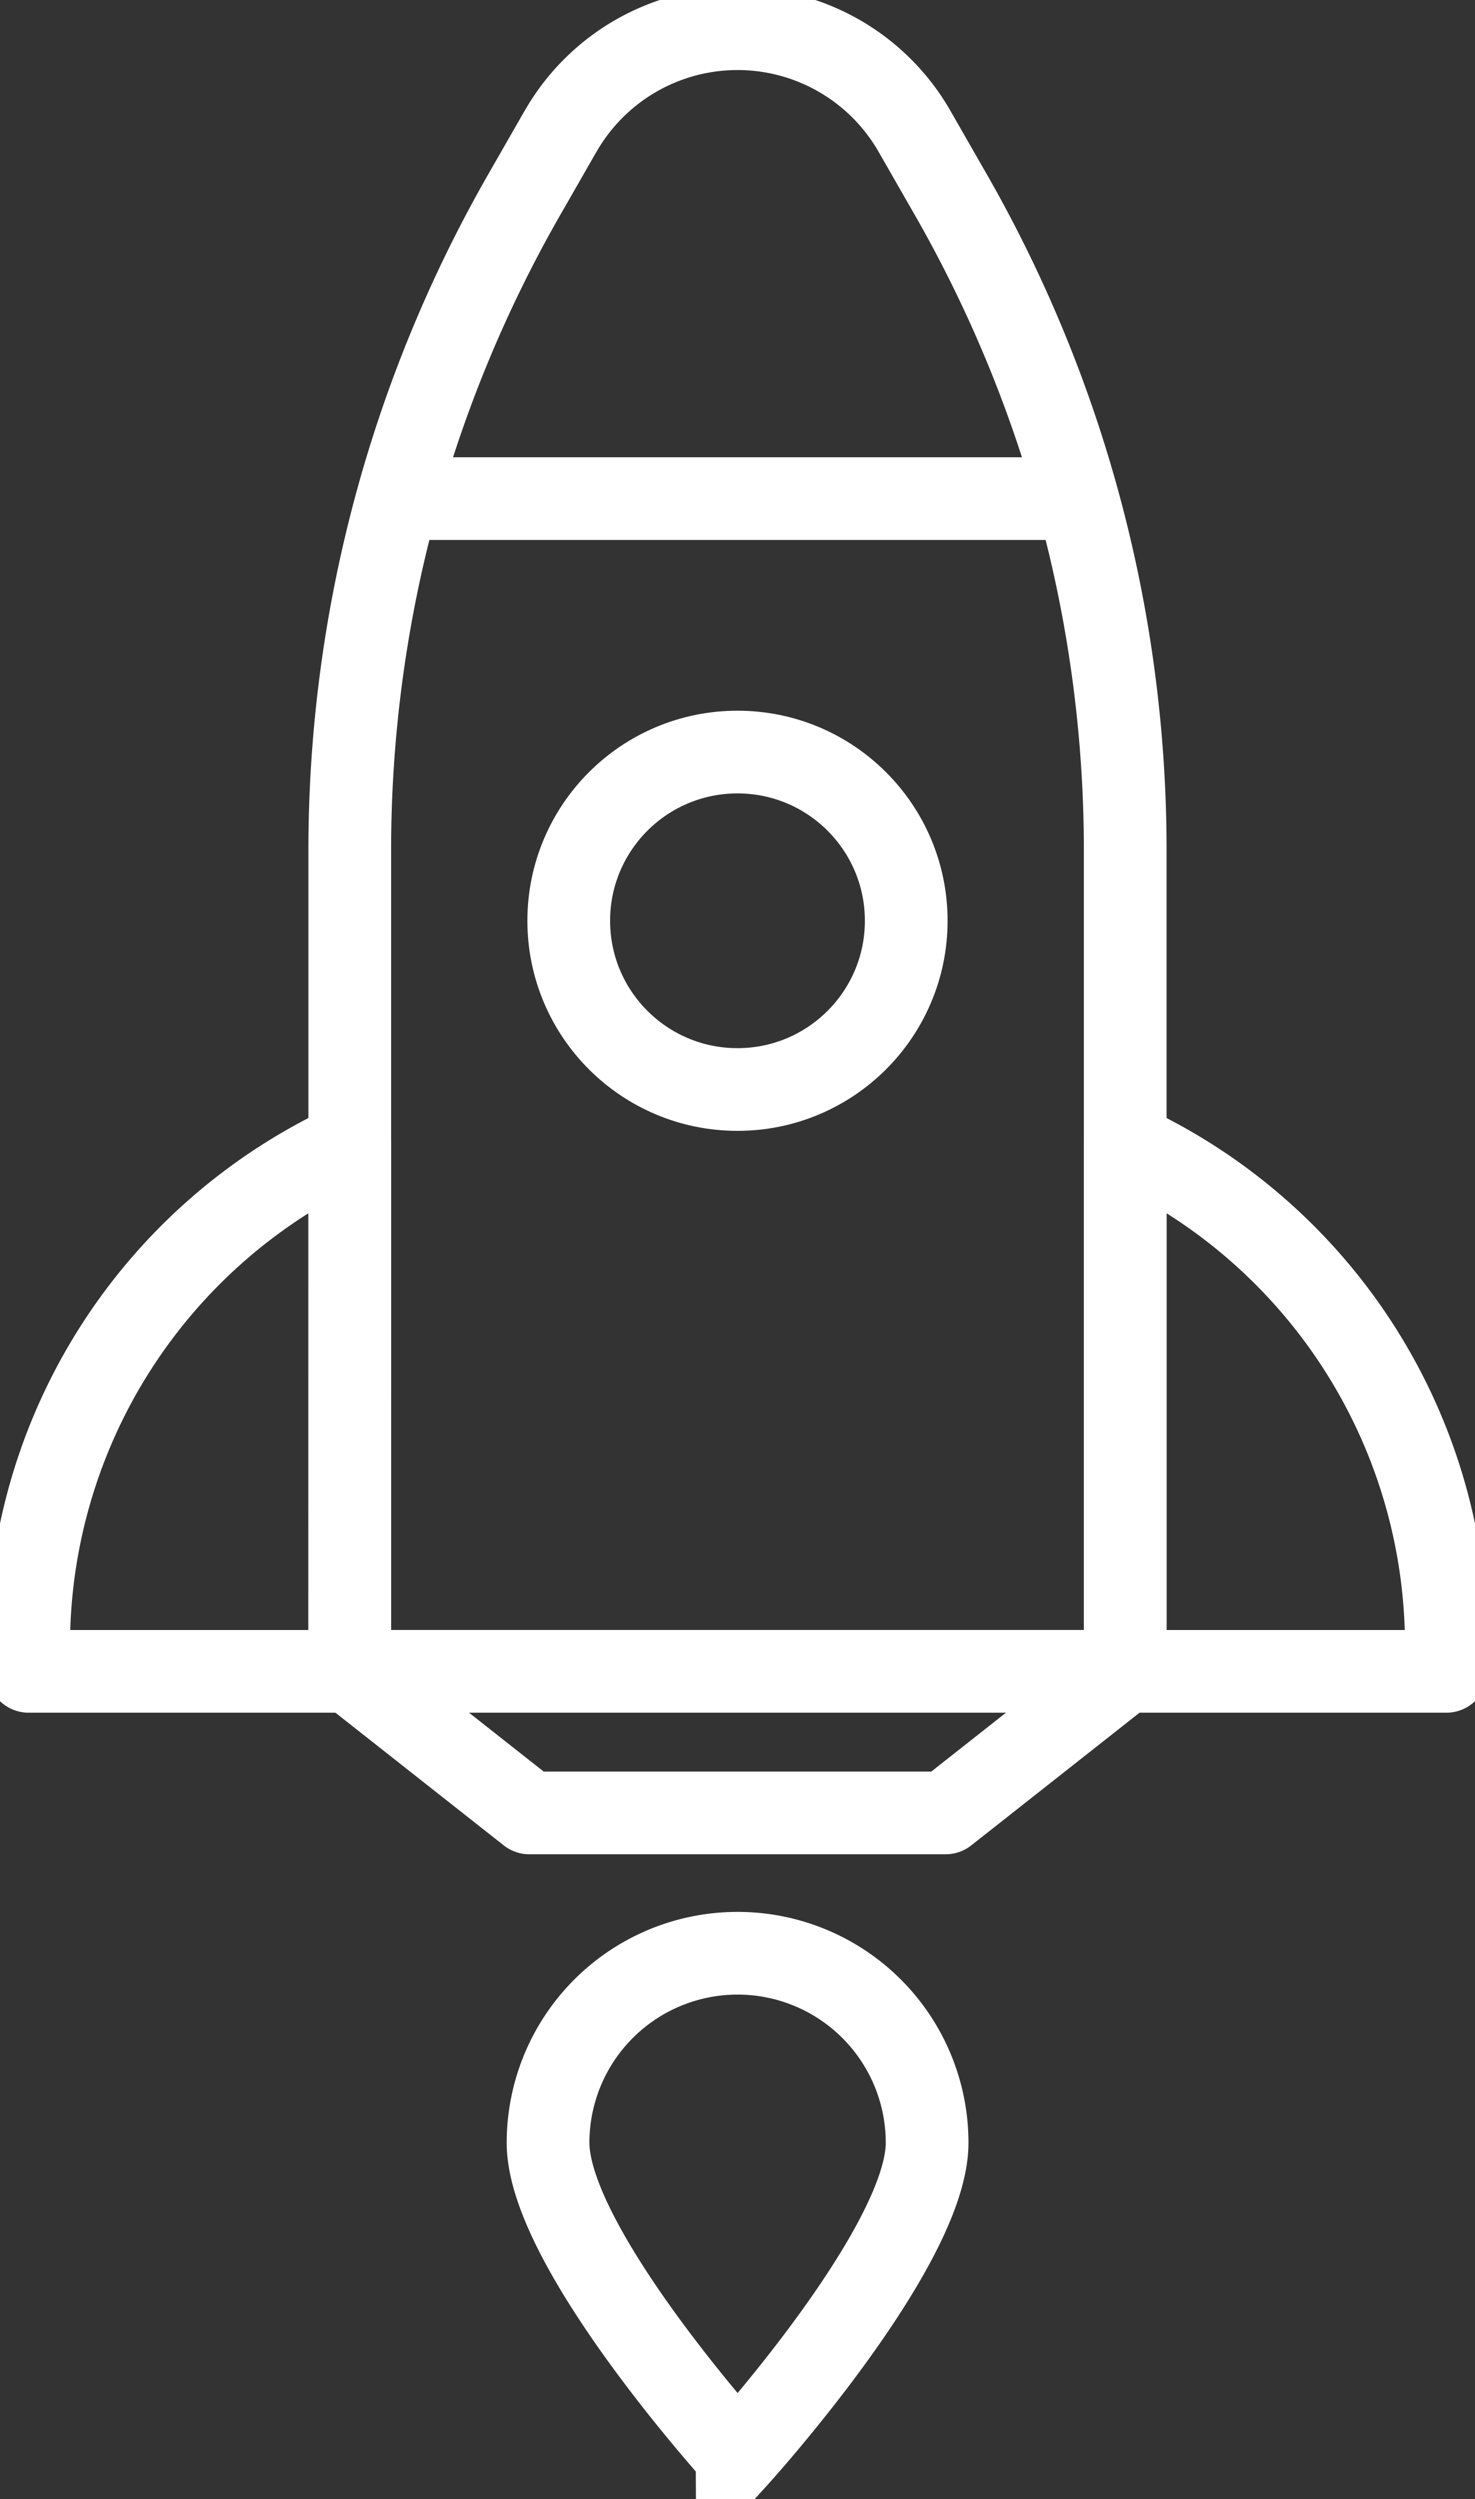
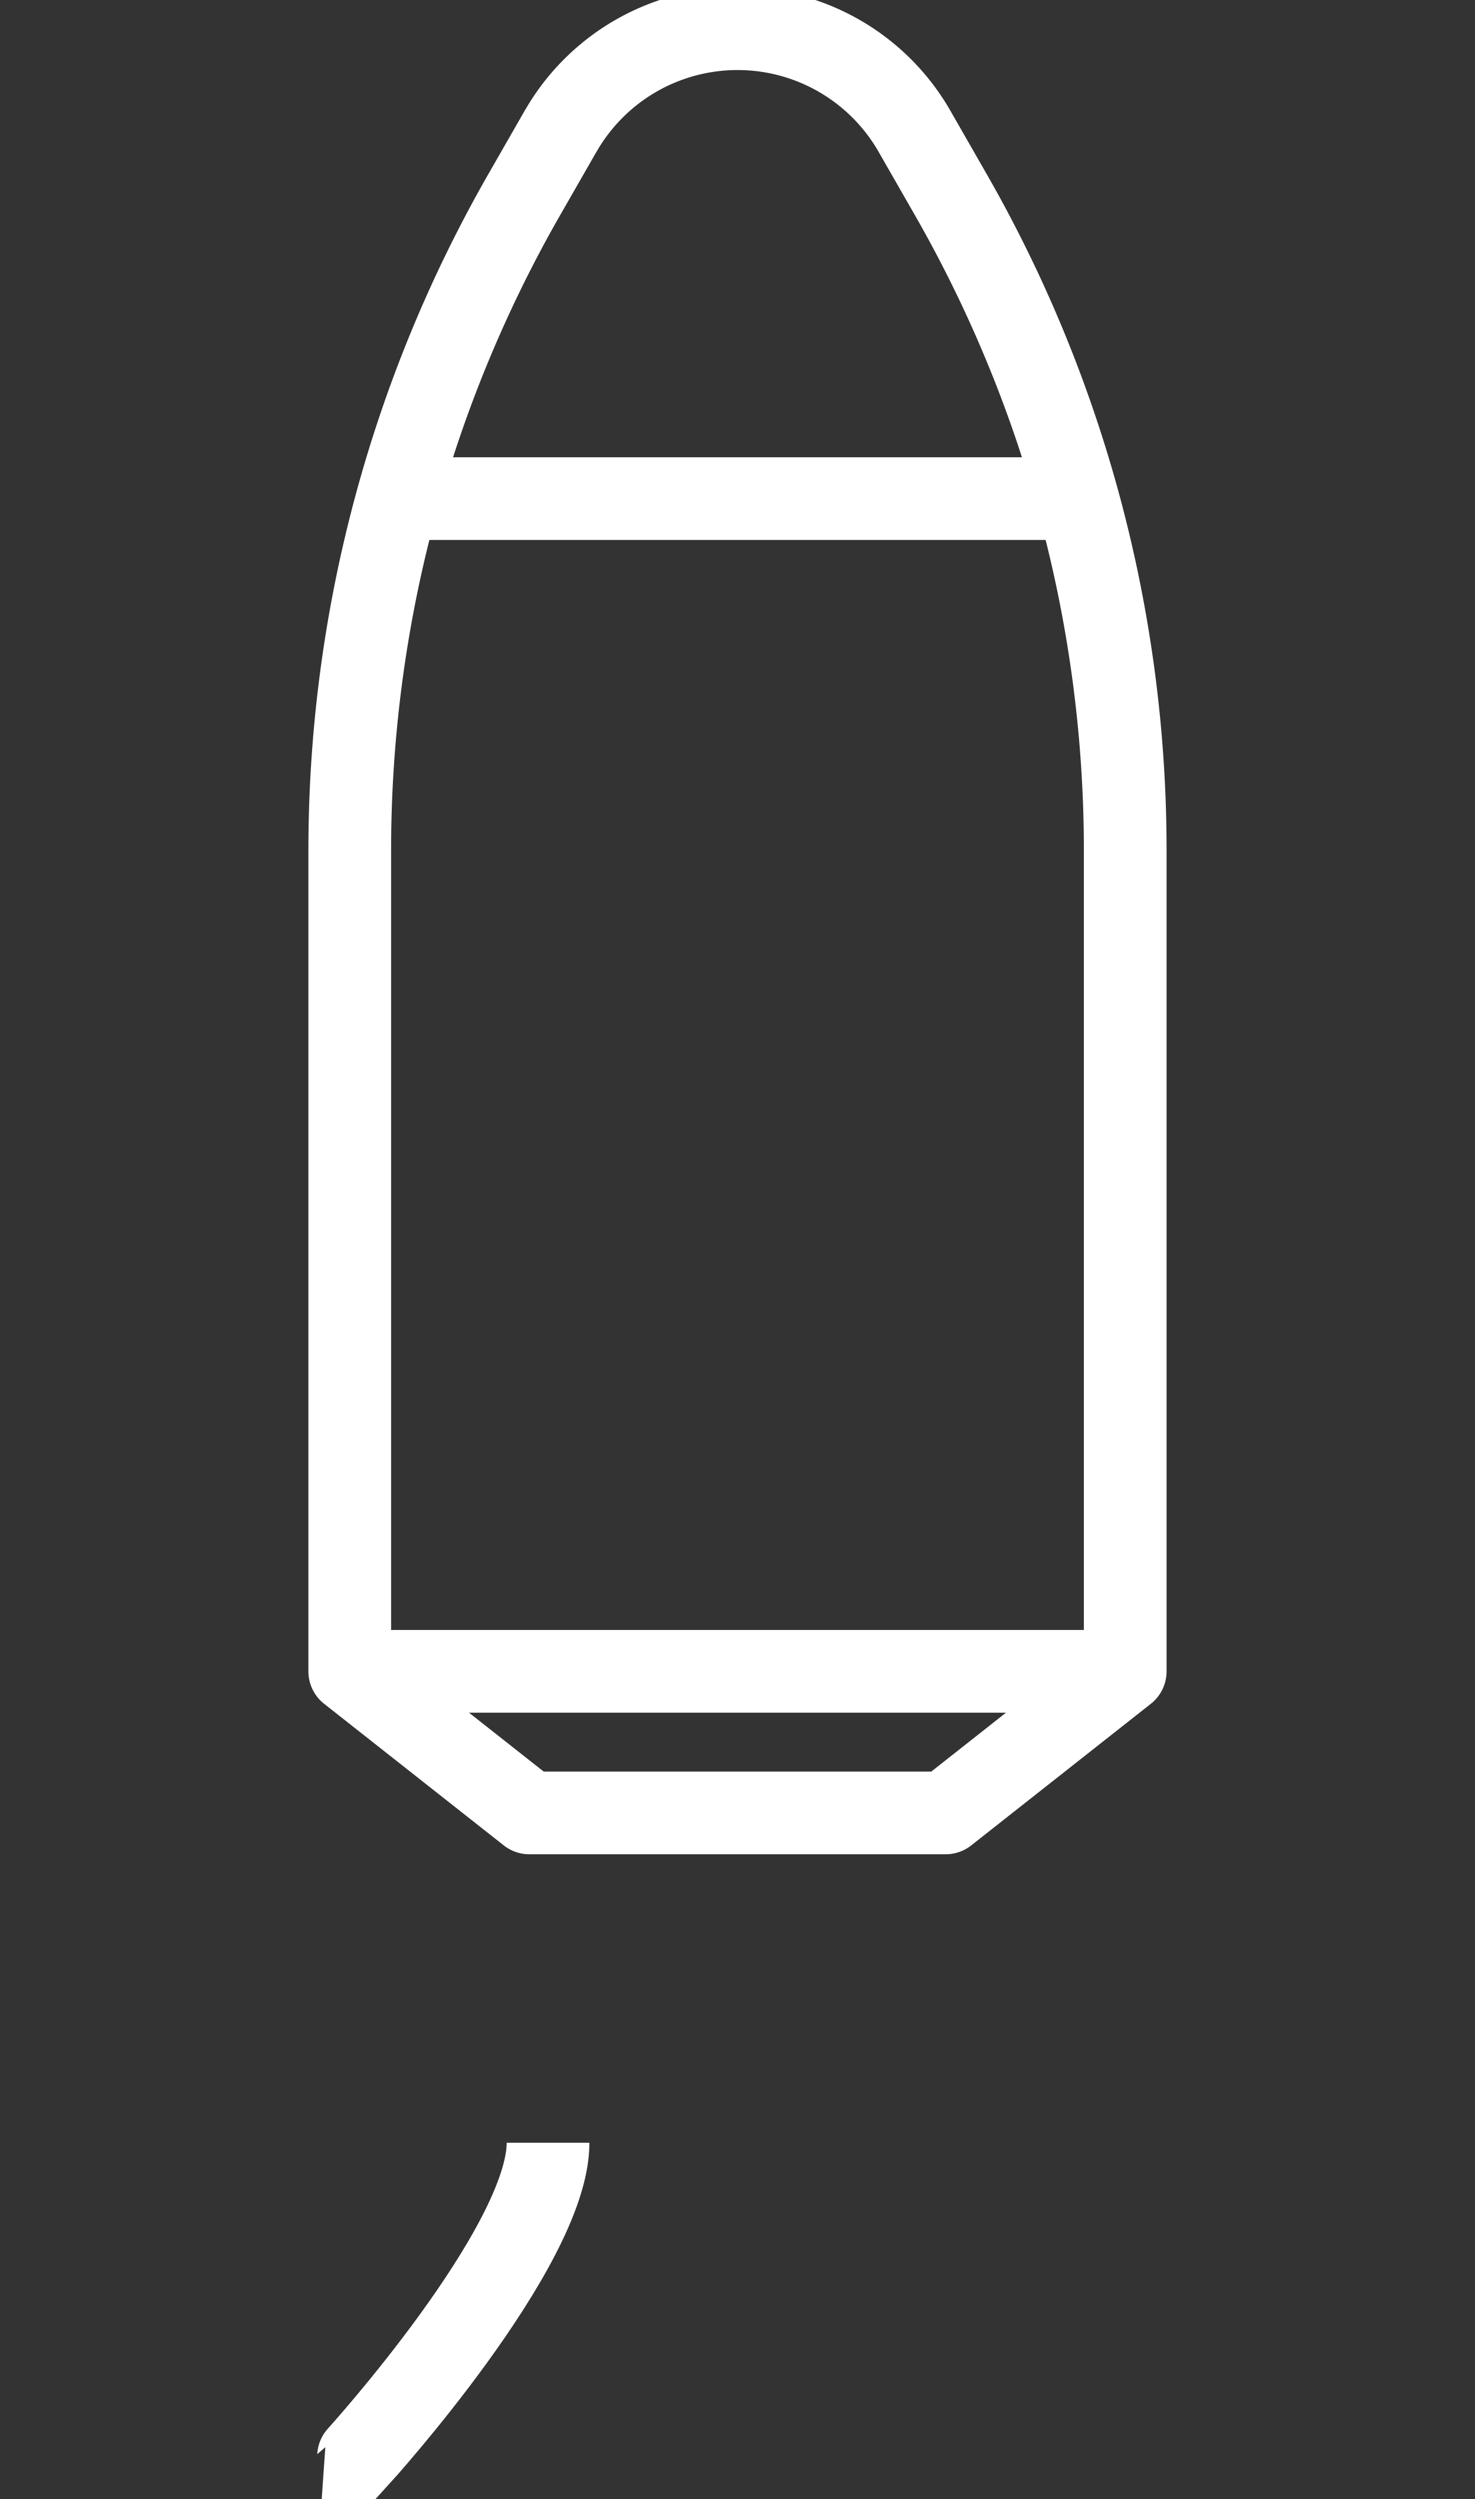
<svg xmlns="http://www.w3.org/2000/svg" width="107.008" height="181.318" viewBox="0 0 107.008 181.318">
  <rect x="0" y="0" width="107.008" height="181.318" fill="#333333" stroke="none" />
  <defs>
    <clipPath id="clip-path">
      <rect id="Retângulo_12" data-name="Retângulo 12" width="107.008" height="181.318" fill="none" stroke="#fff" stroke-width="6" />
    </clipPath>
  </defs>
  <g id="Grupo_16" data-name="Grupo 16" transform="translate(0 0)">
    <g id="Grupo_15" data-name="Grupo 15" transform="translate(0 -0.001)" clip-path="url(#clip-path)">
      <path id="Caminho_87" data-name="Caminho 87" d="M25.38,8.259l-2.6,4.538a95.733,95.733,0,0,0-12.7,47.641v59.573l13.03,10.272h30.2l13.028-10.272V60.437A95.731,95.731,0,0,0,53.645,12.8l-2.6-4.538a14.792,14.792,0,0,0-25.663,0Z" transform="translate(15.294 1.254)" fill="none" stroke="#fff" stroke-linecap="round" stroke-linejoin="round" stroke-width="6" />
-       <path id="Caminho_88" data-name="Caminho 88" d="M55.73,71.247h-23.3V32.972a40.107,40.107,0,0,1,23.3,36.415Z" transform="translate(49.199 50.018)" fill="none" stroke="#fff" stroke-linecap="round" stroke-linejoin="round" stroke-width="6" />
-       <path id="Caminho_89" data-name="Caminho 89" d="M24.123,71.247H.826v-1.86a40.107,40.107,0,0,1,23.3-36.415Z" transform="translate(1.253 50.018)" fill="none" stroke="#fff" stroke-linecap="round" stroke-linejoin="round" stroke-width="6" />
      <line id="Linha_7" data-name="Linha 7" x2="53.291" transform="translate(26.858 121.264)" fill="none" stroke="#fff" stroke-linecap="round" stroke-linejoin="round" stroke-width="6" />
      <line id="Linha_8" data-name="Linha 8" x2="46.611" transform="translate(30.248 36.178)" fill="none" stroke="#fff" stroke-linecap="round" stroke-linejoin="round" stroke-width="6" />
-       <circle id="Elipse_2" data-name="Elipse 2" cx="12.242" cy="12.242" r="12.242" transform="translate(41.261 54.566)" fill="none" stroke="#fff" stroke-linecap="round" stroke-linejoin="round" stroke-width="6" />
-       <path id="Caminho_90" data-name="Caminho 90" d="M15.8,70.054a13.748,13.748,0,1,1,27.5,0c0,7.594-13.748,22.753-13.748,22.753S15.8,77.647,15.8,70.054Z" transform="translate(23.96 85.414)" fill="none" stroke="#fff" stroke-width="6" />
+       <path id="Caminho_90" data-name="Caminho 90" d="M15.8,70.054c0,7.594-13.748,22.753-13.748,22.753S15.8,77.647,15.8,70.054Z" transform="translate(23.96 85.414)" fill="none" stroke="#fff" stroke-width="6" />
    </g>
  </g>
</svg>